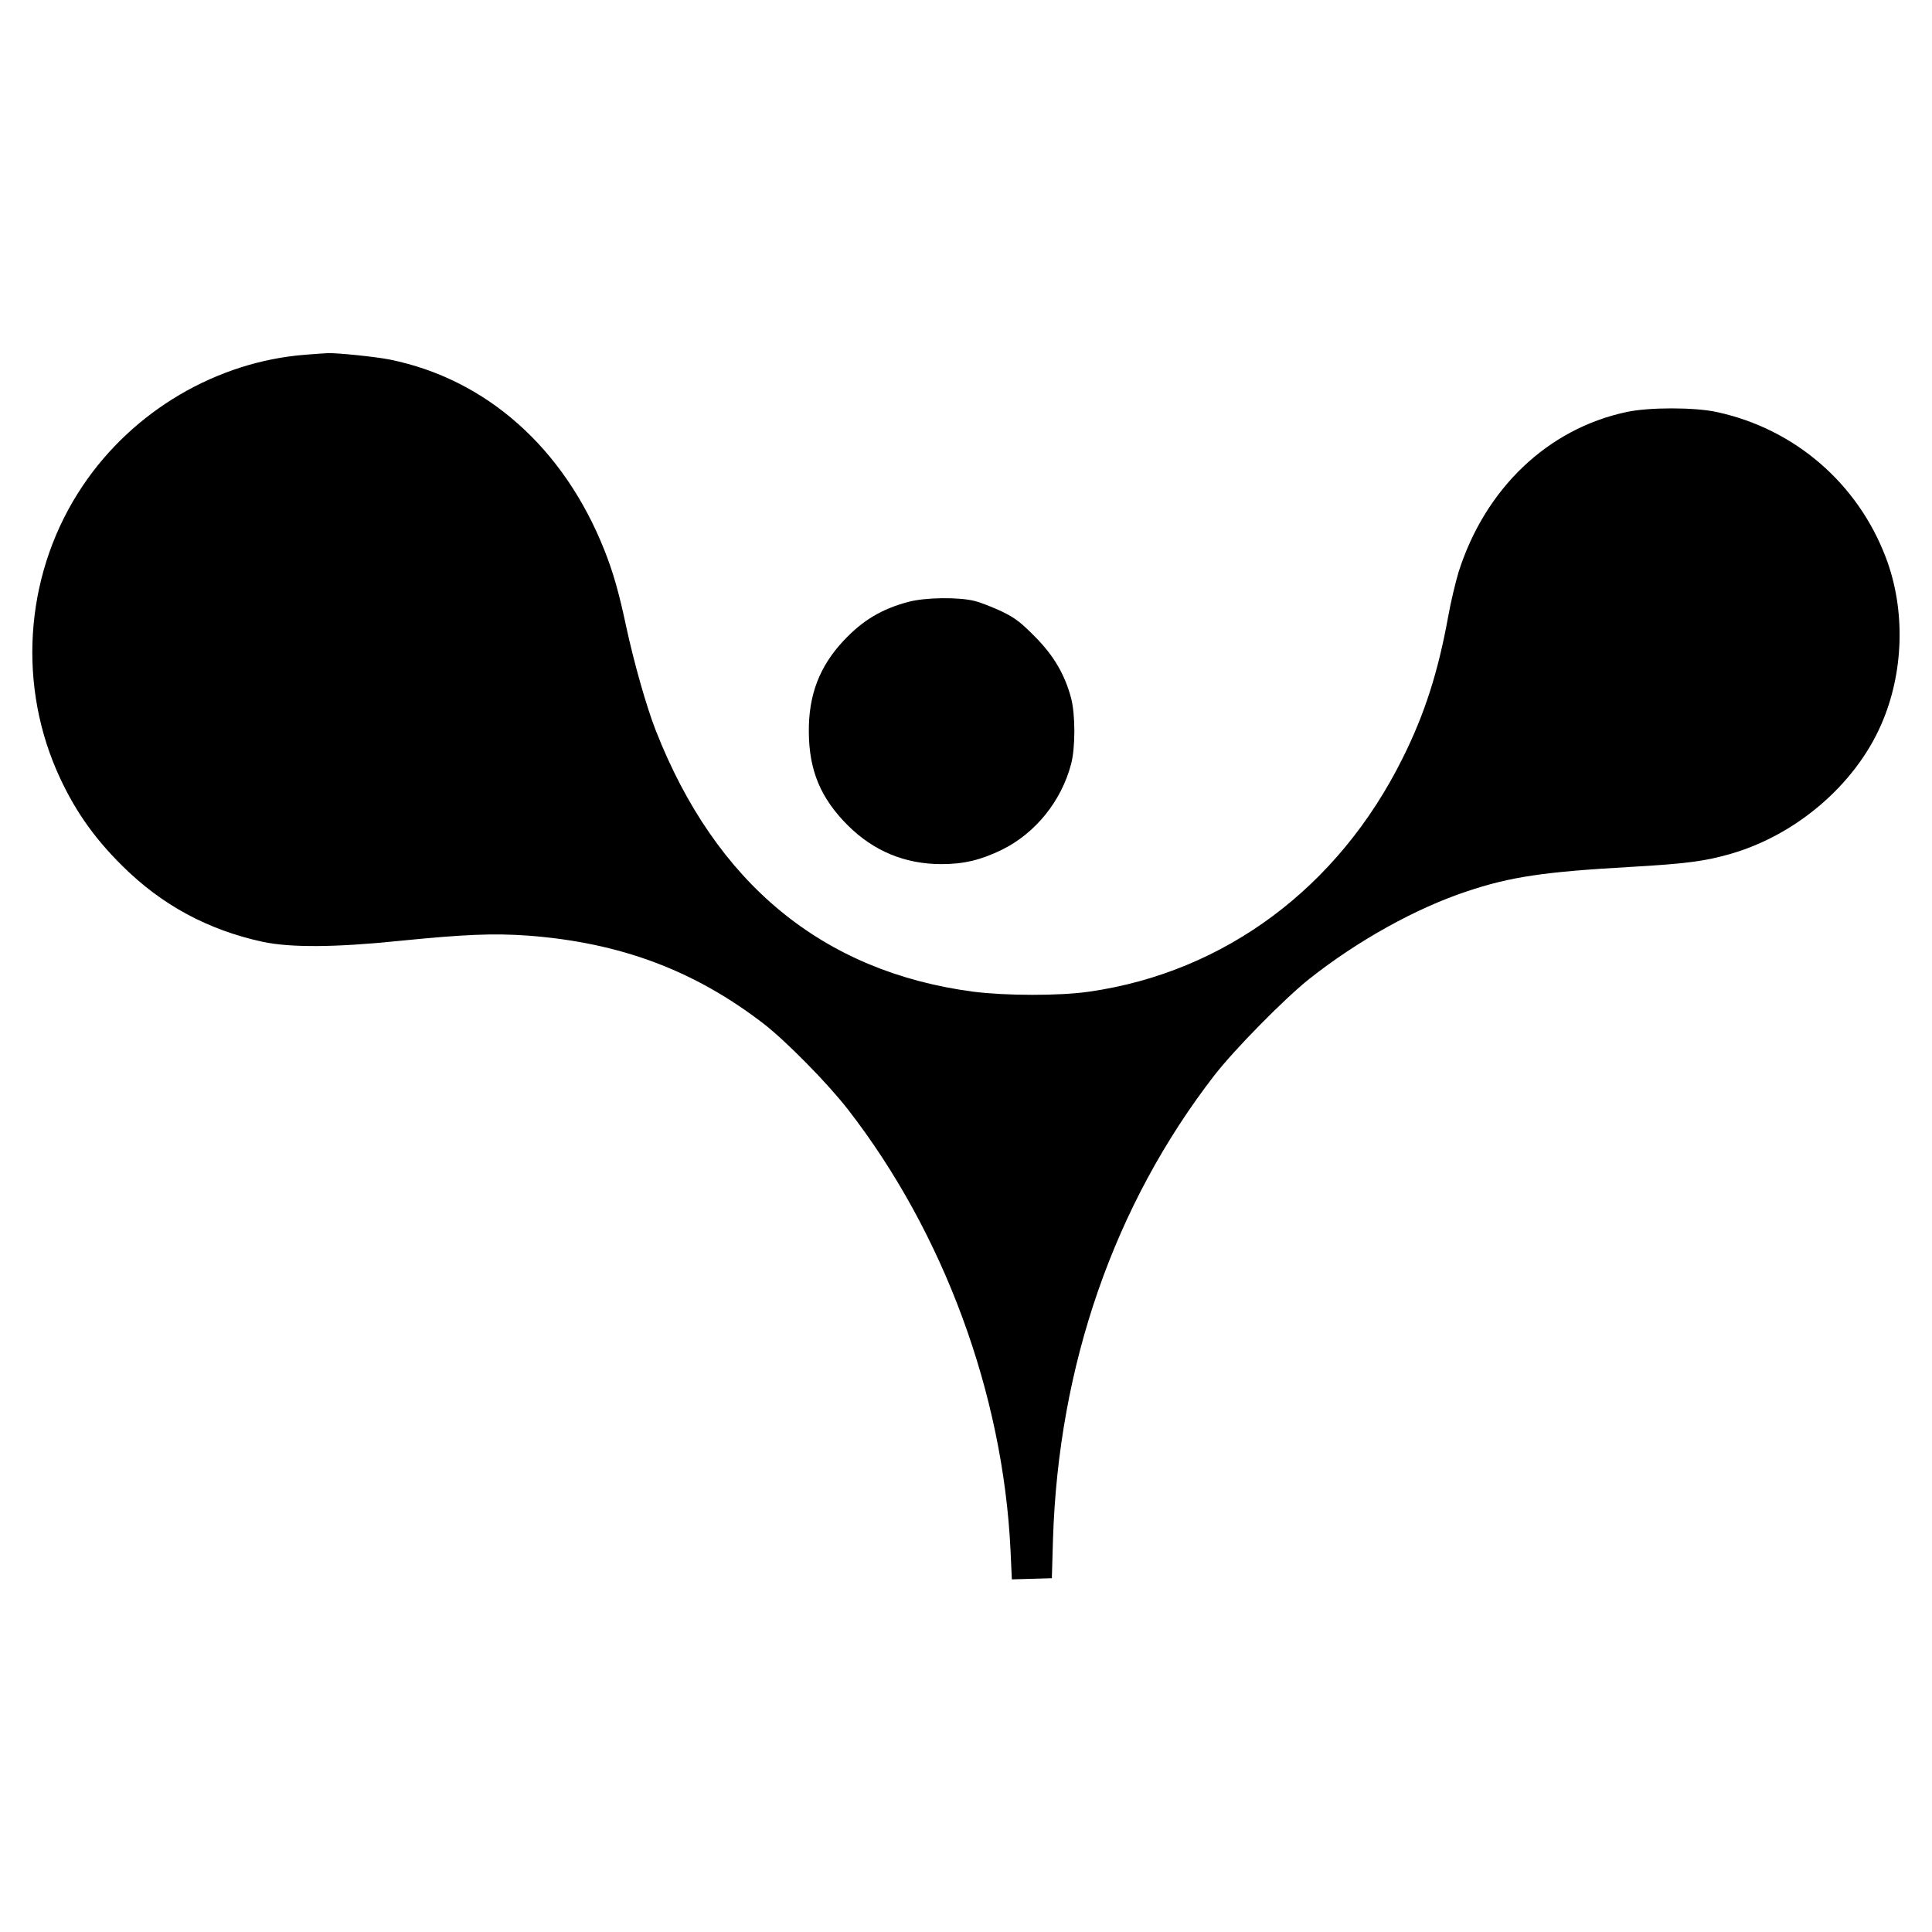
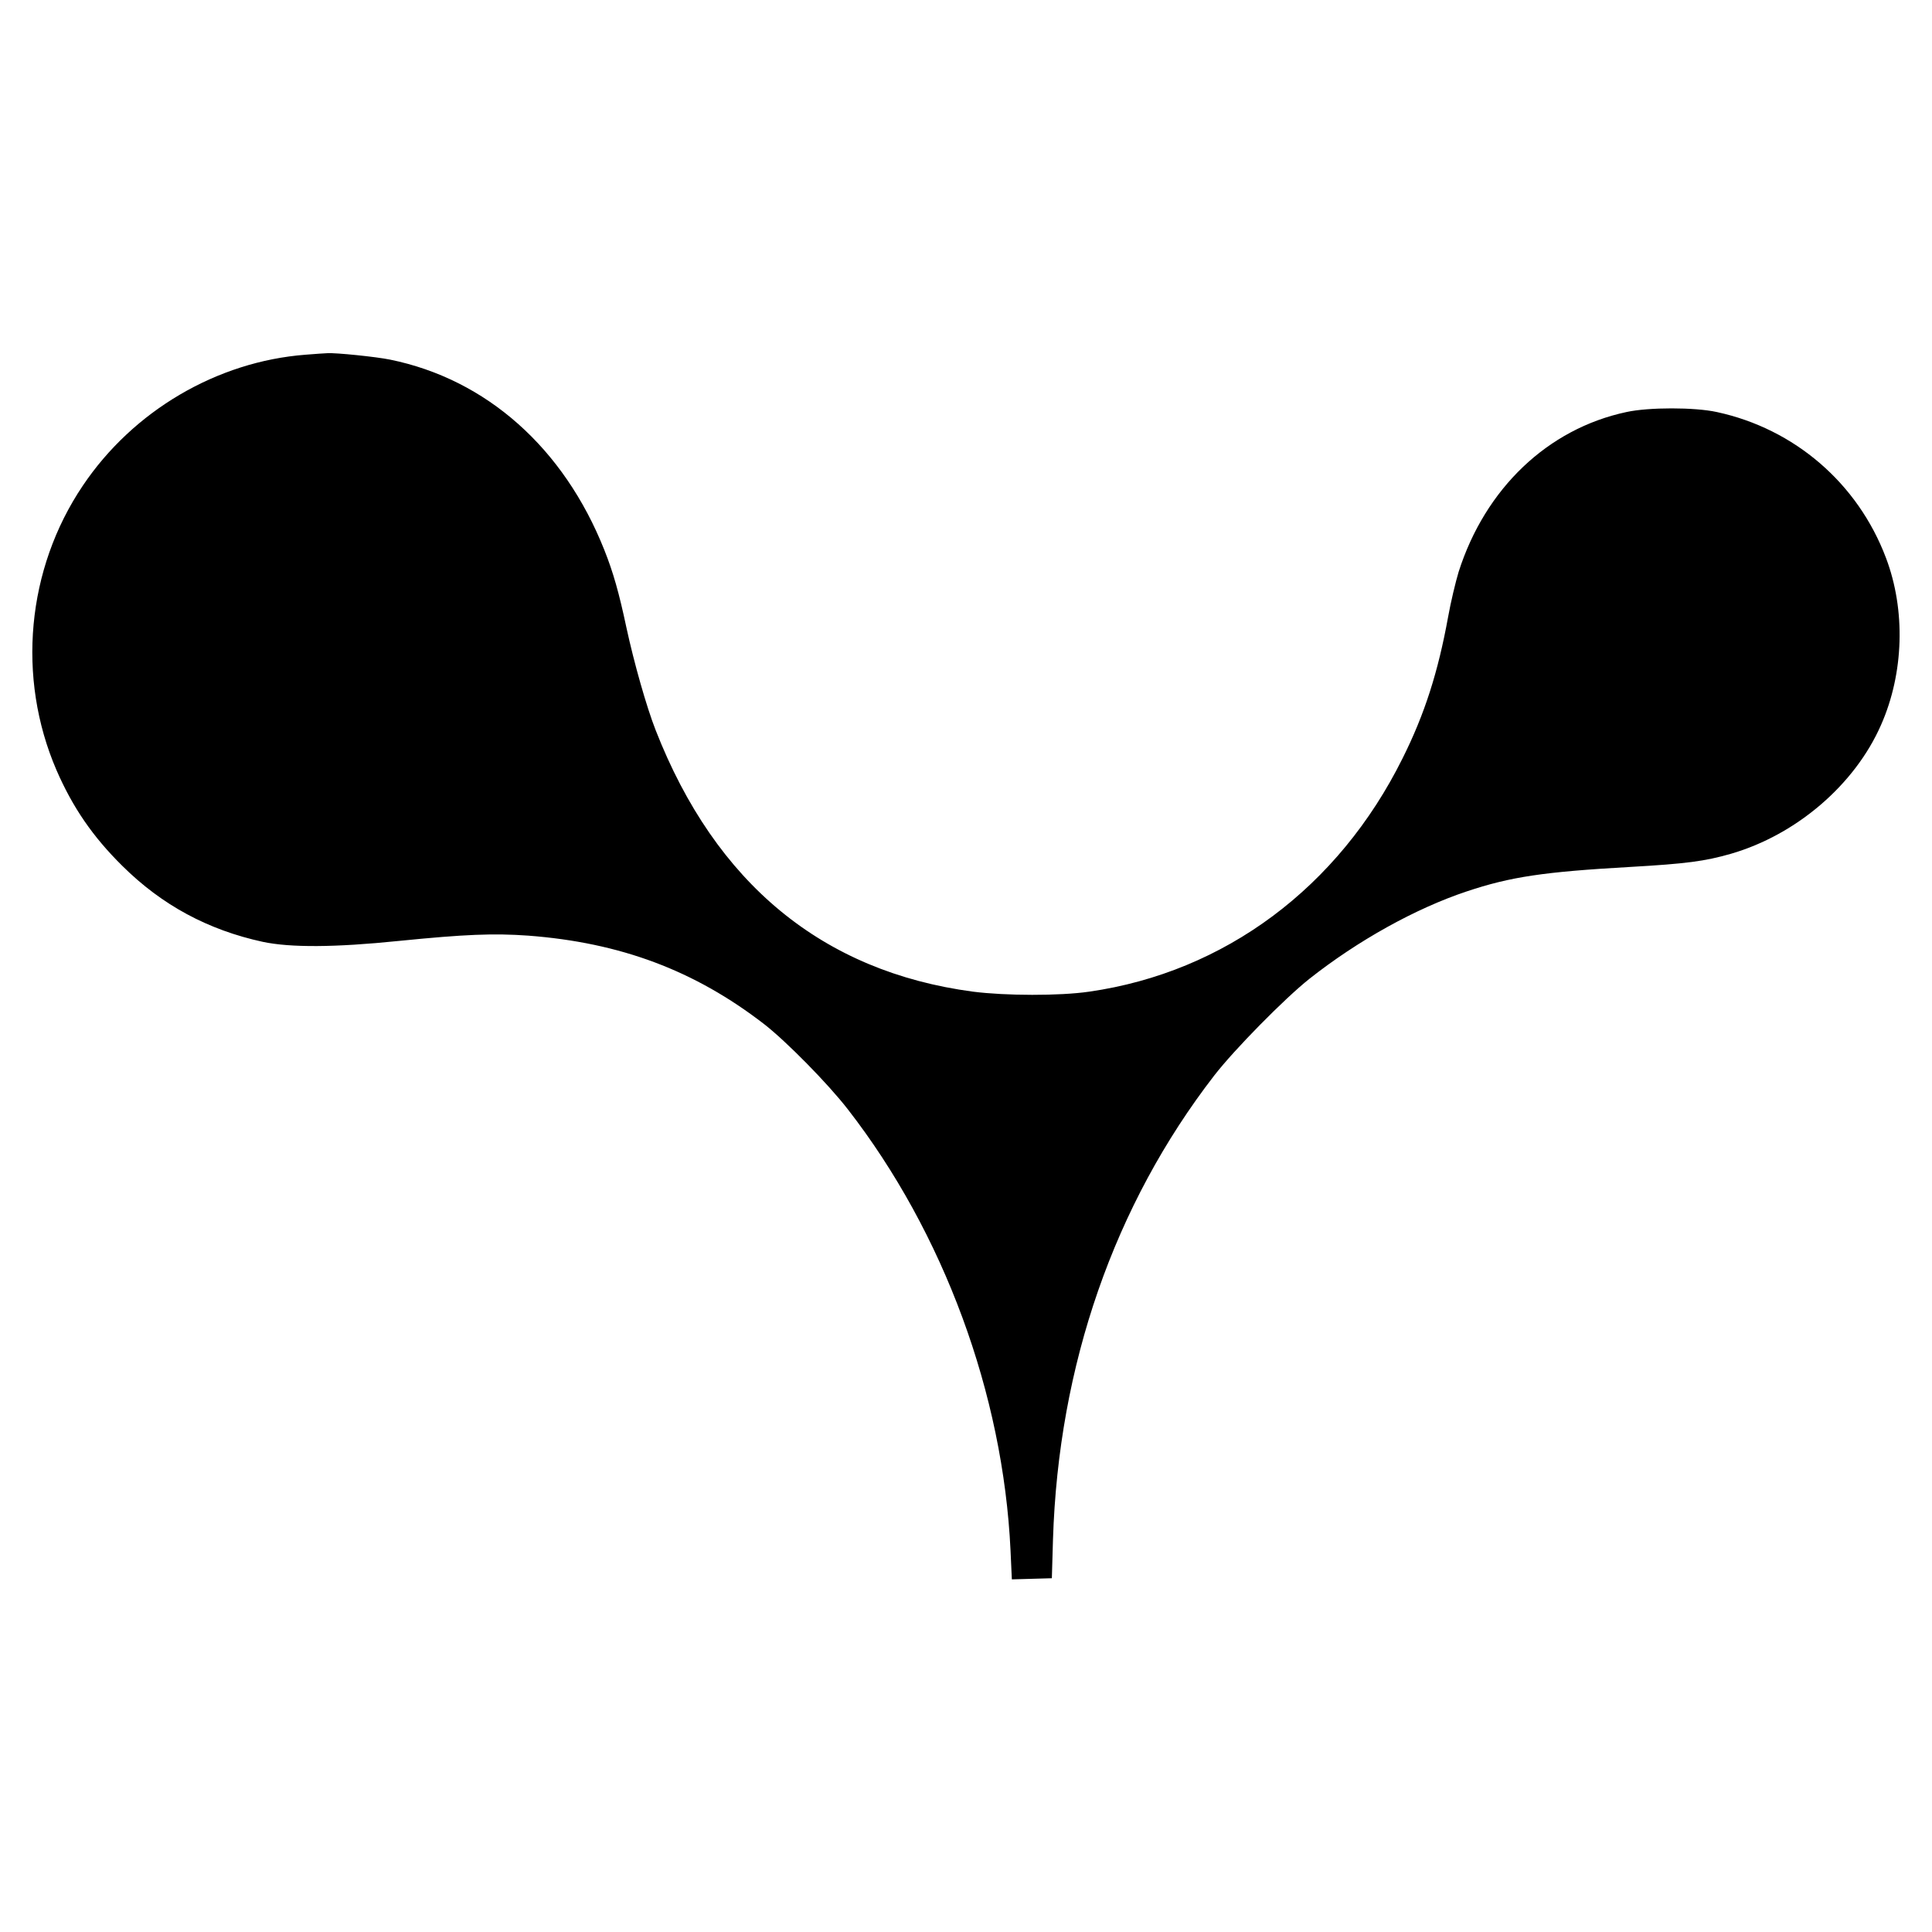
<svg xmlns="http://www.w3.org/2000/svg" version="1.0" width="1024pt" height="1024pt" viewBox="0 0 1024 1024" preserveAspectRatio="xMidYMid meet">
  <g transform="translate(0,1024) scale(0.1,-0.1)" fill="#000000" stroke="none">
    <path d="M1620 8360 c-470 -36 -914 -297 -1181 -694 -298 -442 -351 -1017 -140 -1507 86 -198 192 -353 350 -509 210 -208 454 -339 744 -402 147 -31 381 -30 722 5 350 35 500 41 684 28 489 -37 882 -184 1251 -469 117 -91 337 -314 444 -452 508 -654 823 -1509 862 -2338 l7 -153 106 3 106 3 6 205 c29 924 324 1773 855 2460 107 138 373 408 504 512 257 203 563 373 833 463 233 78 409 104 867 130 297 17 396 30 535 70 347 101 656 366 795 683 121 274 131 608 26 885 -149 395 -484 684 -896 773 -118 26 -362 26 -480 0 -417 -89 -748 -405 -889 -847 -16 -53 -42 -161 -56 -240 -53 -291 -124 -514 -241 -748 -340 -685 -943 -1134 -1661 -1237 -157 -23 -444 -22 -616 0 -797 106 -1364 573 -1682 1386 -49 125 -115 359 -155 544 -39 184 -70 293 -117 411 -215 541 -625 905 -1136 1009 -73 15 -288 37 -332 34 -11 0 -63 -4 -115 -8z" />
-     <path d="M4815 7050 c-143 -38 -243 -98 -345 -207 -127 -136 -185 -288 -183 -483 1 -205 64 -353 208 -496 136 -135 302 -204 495 -204 119 0 209 22 320 76 177 87 315 257 367 454 23 87 23 262 0 350 -33 124 -92 226 -192 326 -74 75 -105 99 -175 133 -47 22 -112 48 -145 56 -84 21 -261 19 -350 -5z" />
  </g>
</svg>